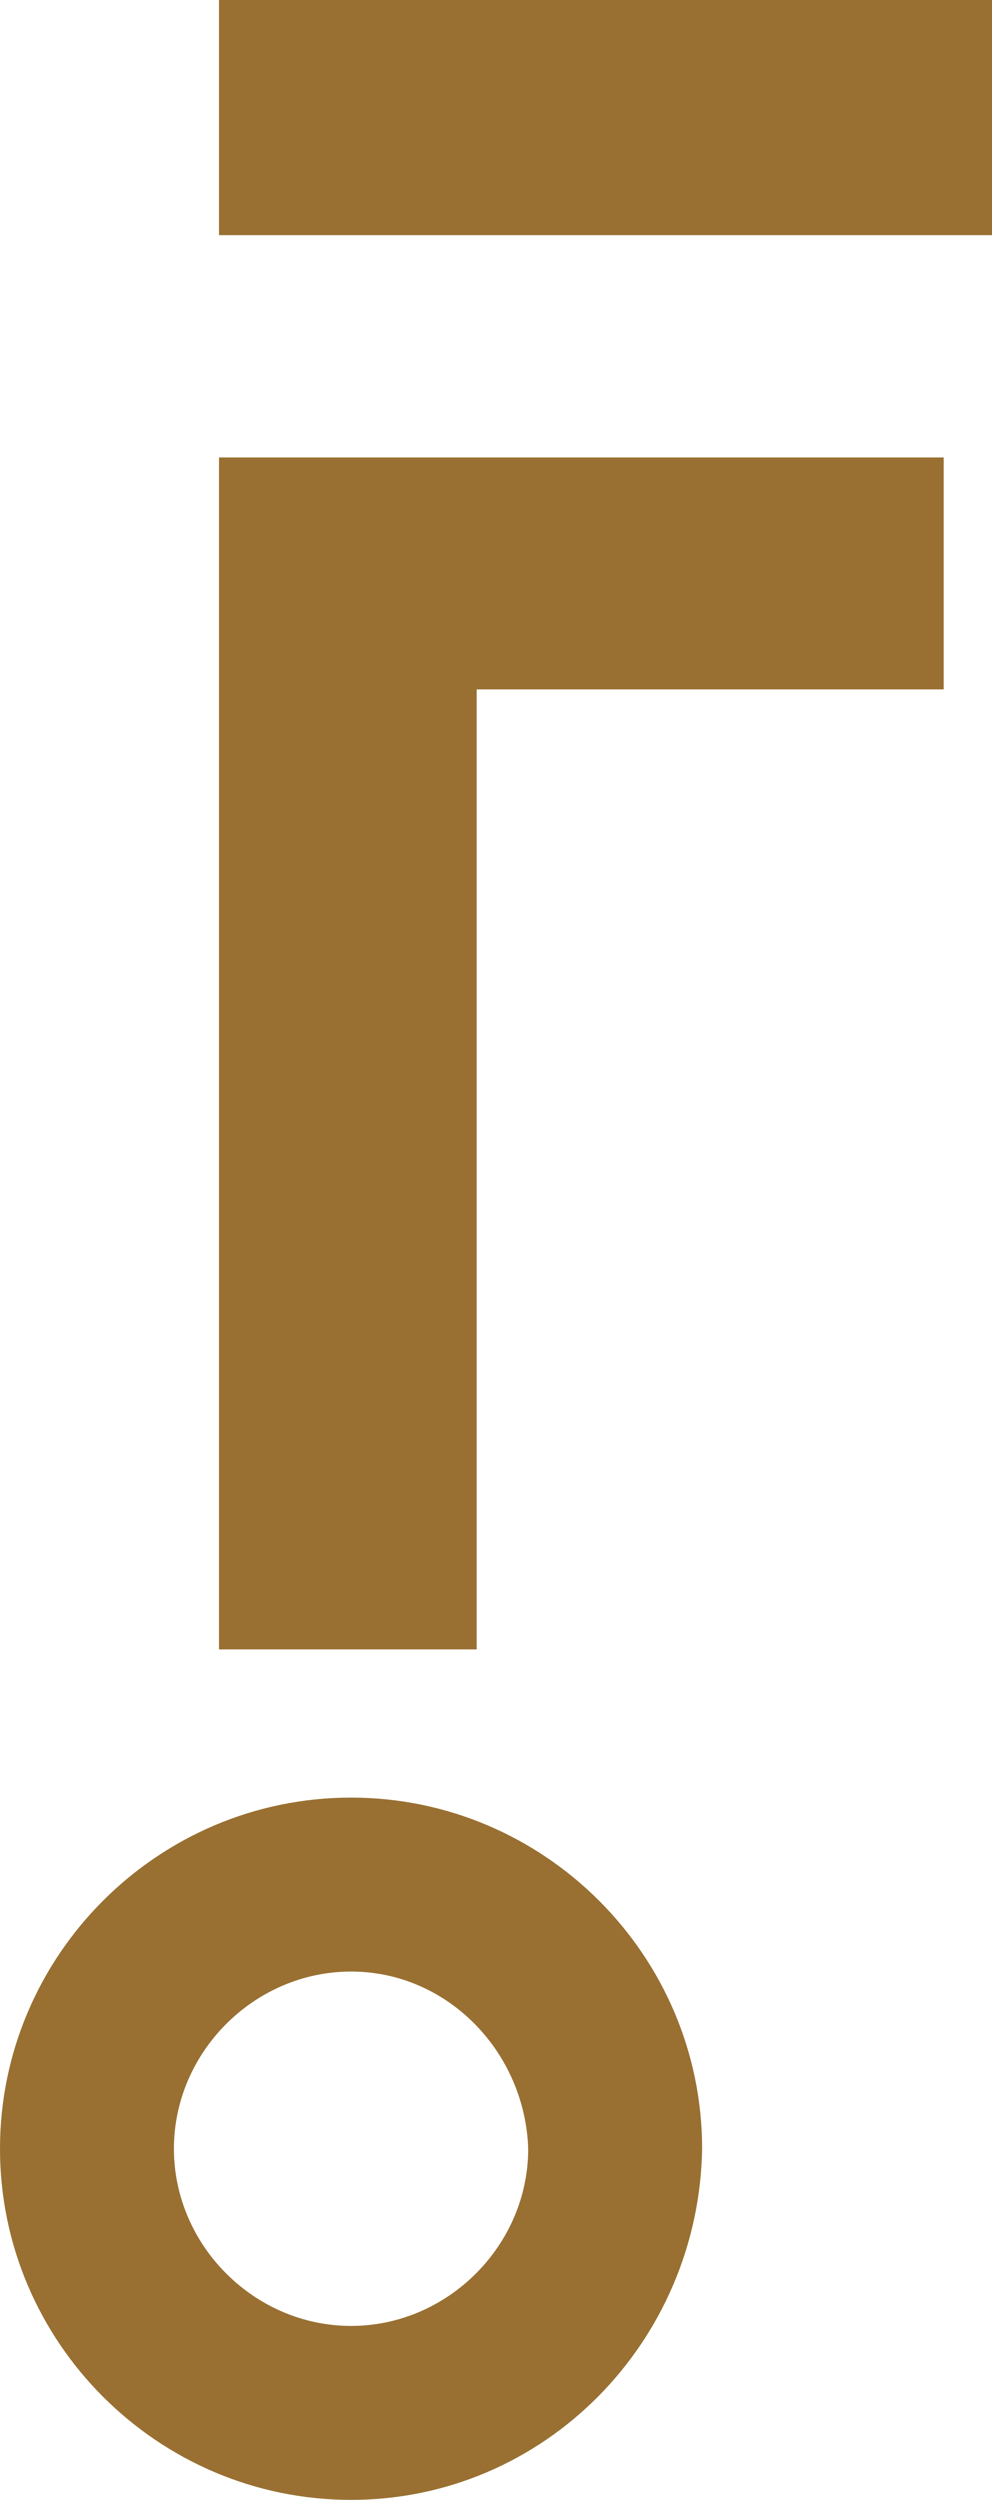
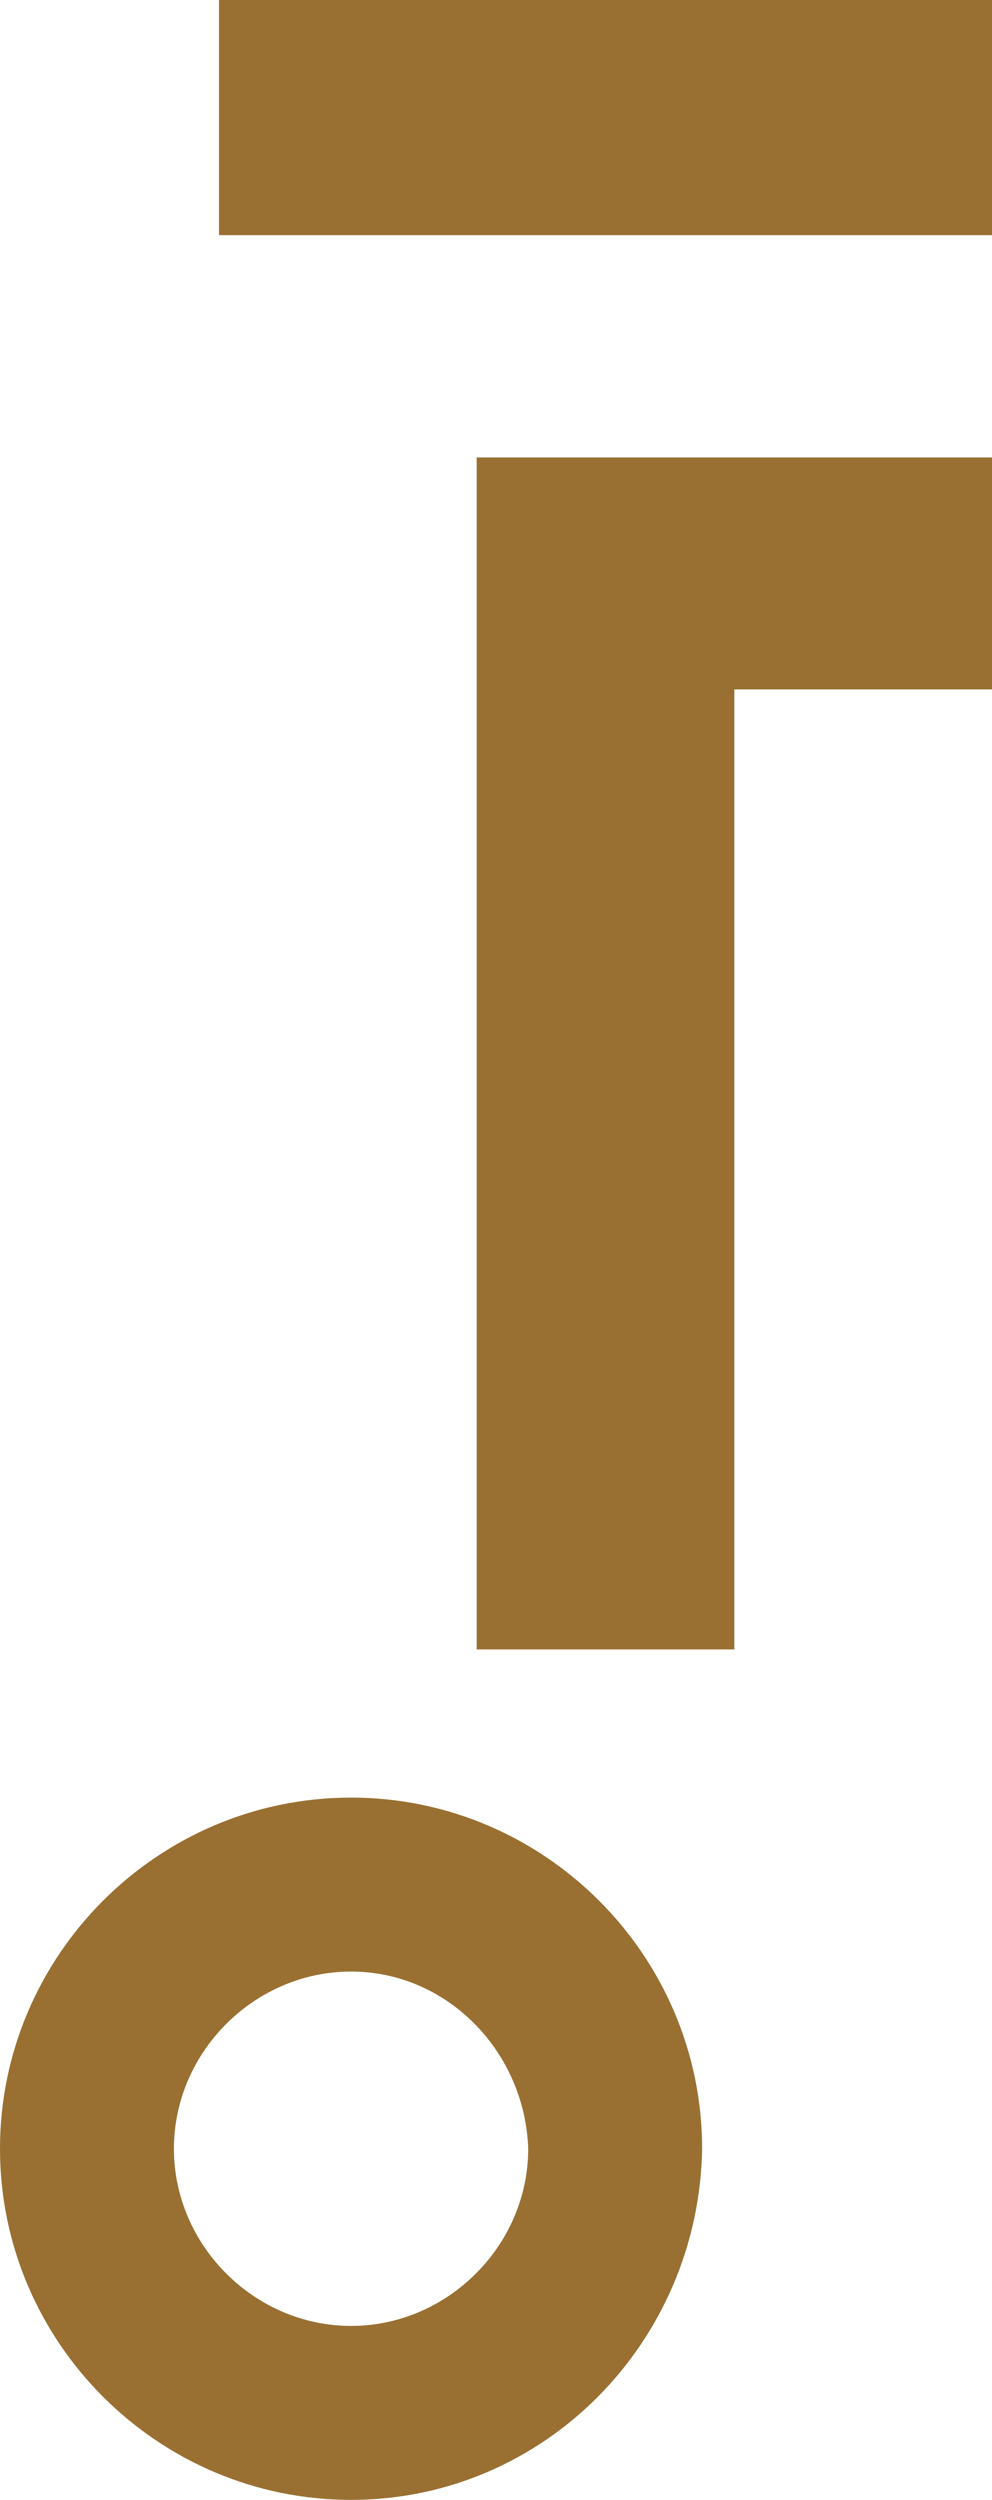
<svg xmlns="http://www.w3.org/2000/svg" id="Layer_1" version="1.1" viewBox="0 0 30.8 77.6">
  <defs>
    <style>
      .st0 {
        fill: #997032;
      }
    </style>
  </defs>
-   <path class="st0" d="M14.8,14.2H6.8v37h8v-29.8h14.5v-7.2h-14.5ZM6.8,0h24v7.3H6.8V0ZM10.9,77.6C4.9,77.6,0,72.7,0,66.7s4.9-10.9,10.9-10.9,10.9,4.9,10.9,10.9c-.1,6-4.9,10.9-10.9,10.9ZM10.9,61.2c-3,0-5.5,2.5-5.5,5.5s2.5,5.5,5.5,5.5,5.5-2.5,5.5-5.5c-.1-3-2.5-5.5-5.5-5.5Z" />
+   <path class="st0" d="M14.8,14.2v37h8v-29.8h14.5v-7.2h-14.5ZM6.8,0h24v7.3H6.8V0ZM10.9,77.6C4.9,77.6,0,72.7,0,66.7s4.9-10.9,10.9-10.9,10.9,4.9,10.9,10.9c-.1,6-4.9,10.9-10.9,10.9ZM10.9,61.2c-3,0-5.5,2.5-5.5,5.5s2.5,5.5,5.5,5.5,5.5-2.5,5.5-5.5c-.1-3-2.5-5.5-5.5-5.5Z" />
</svg>